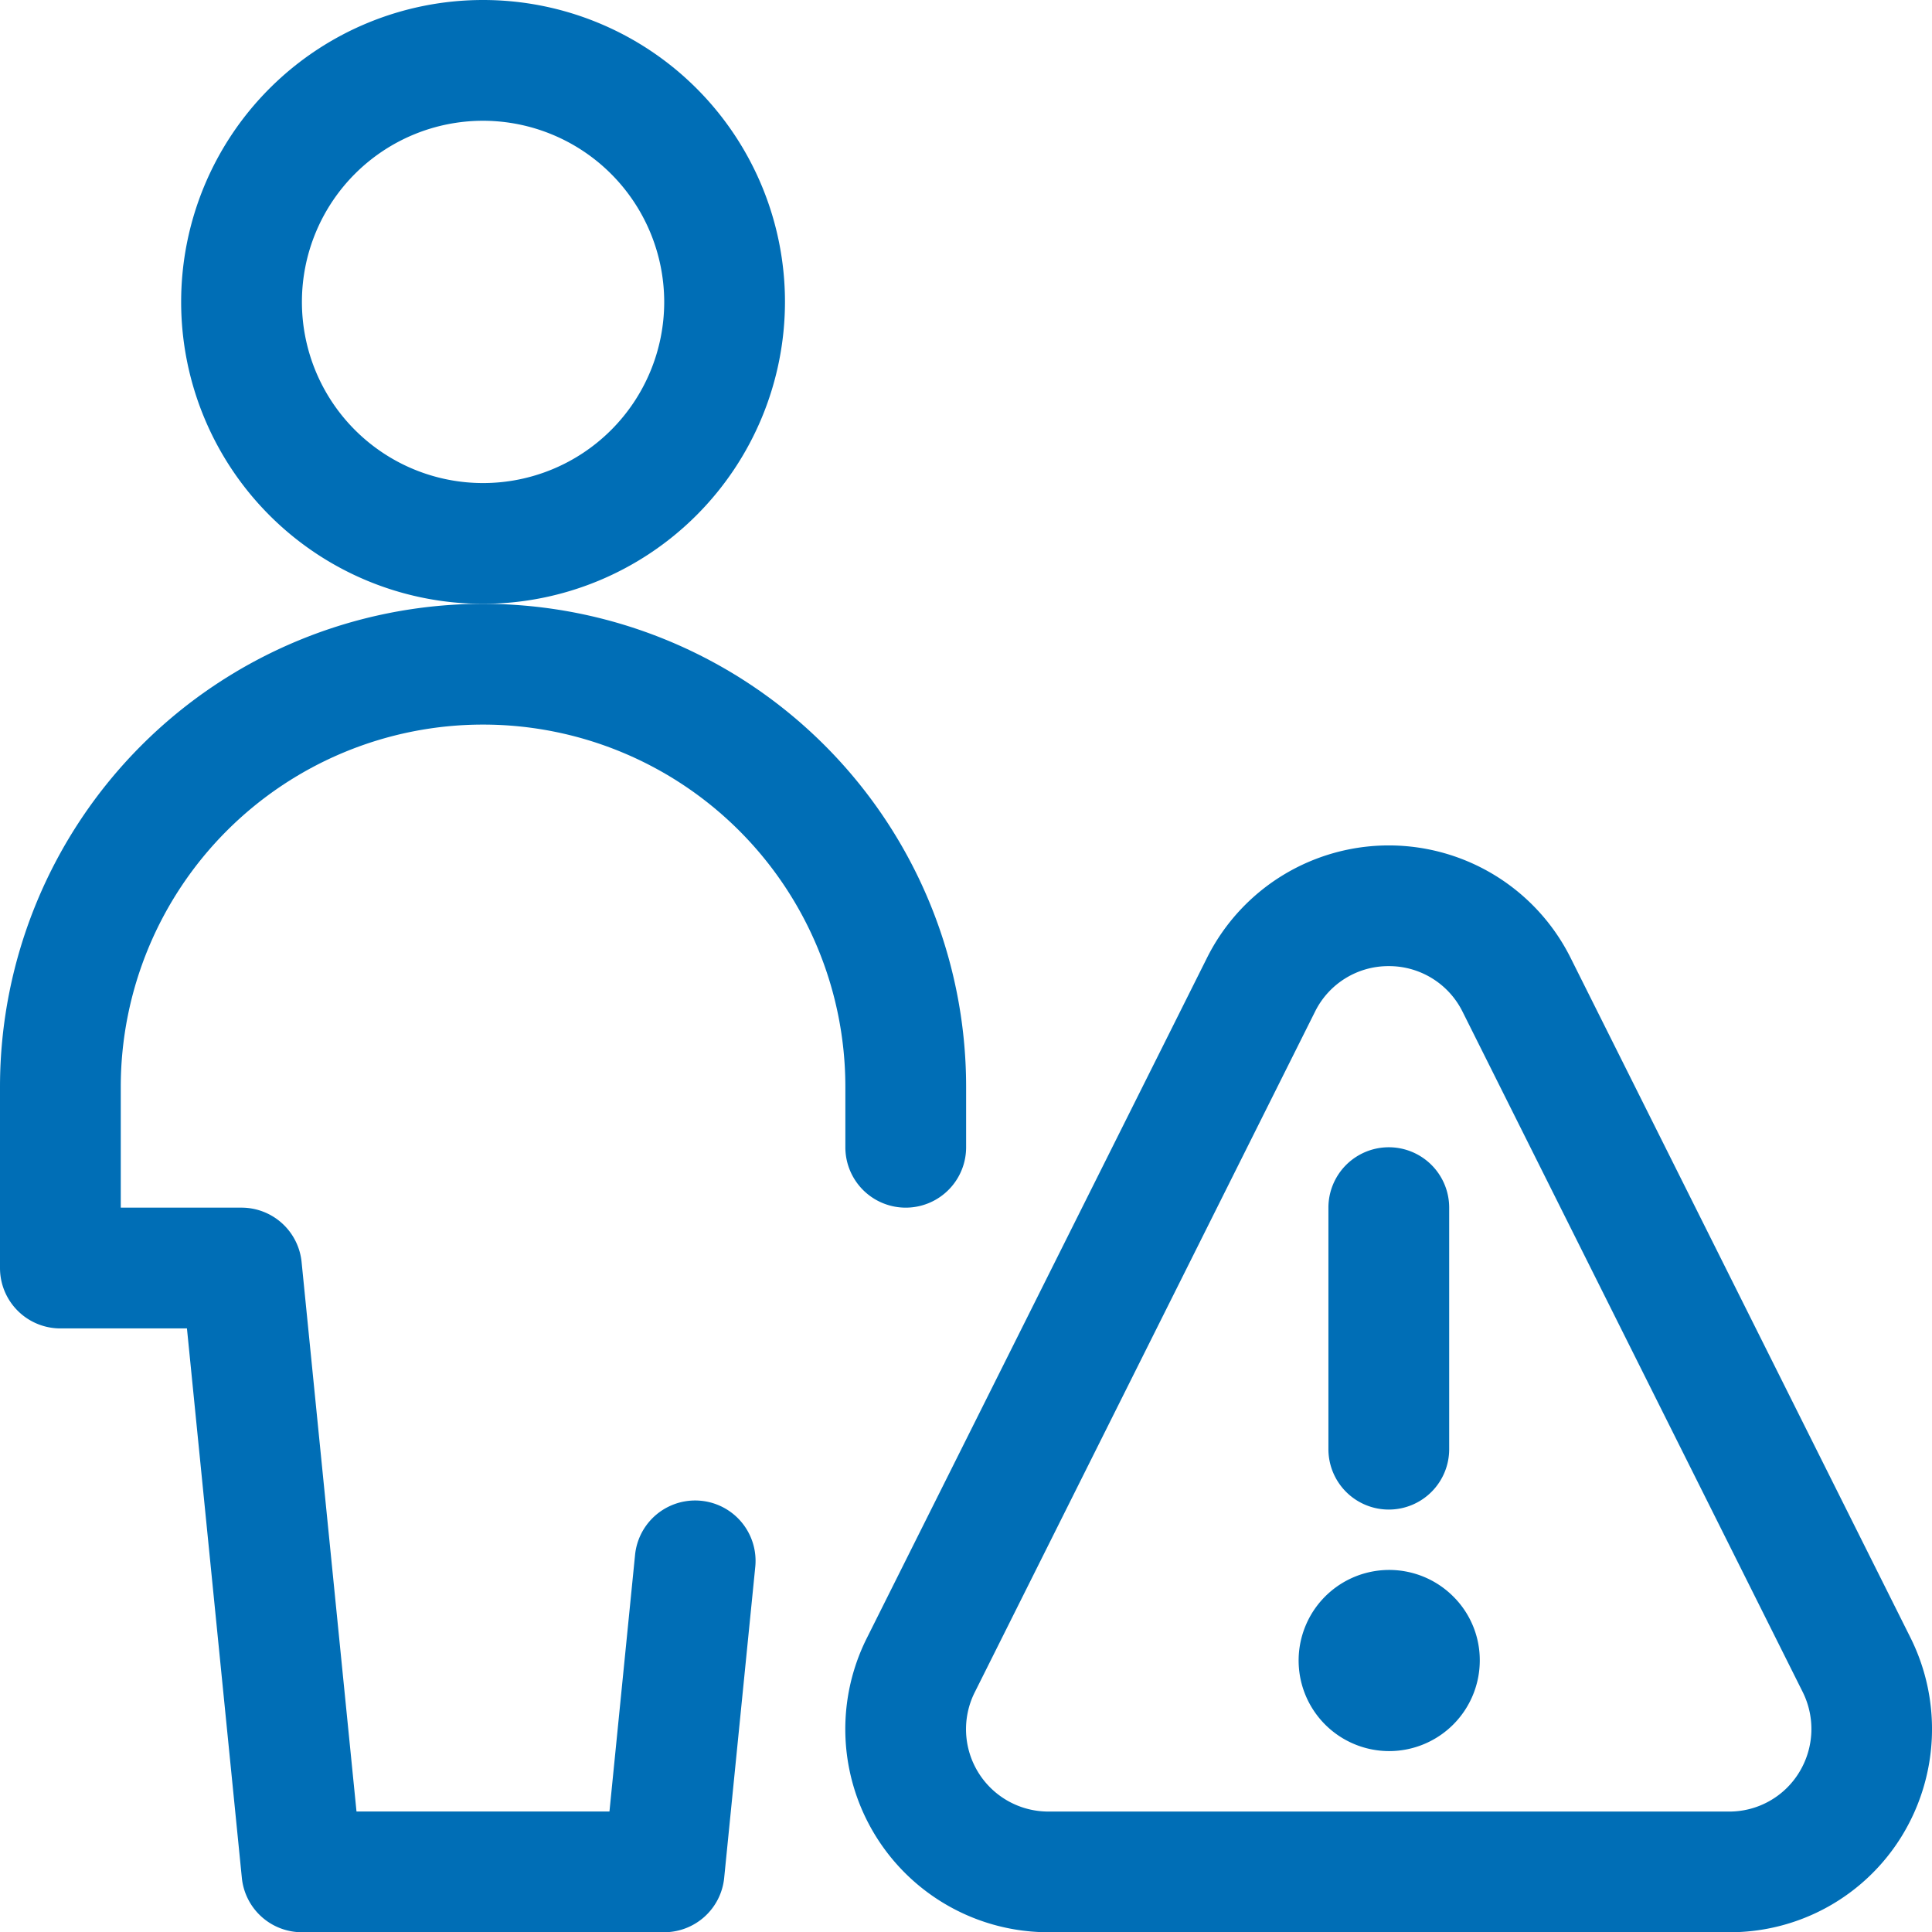
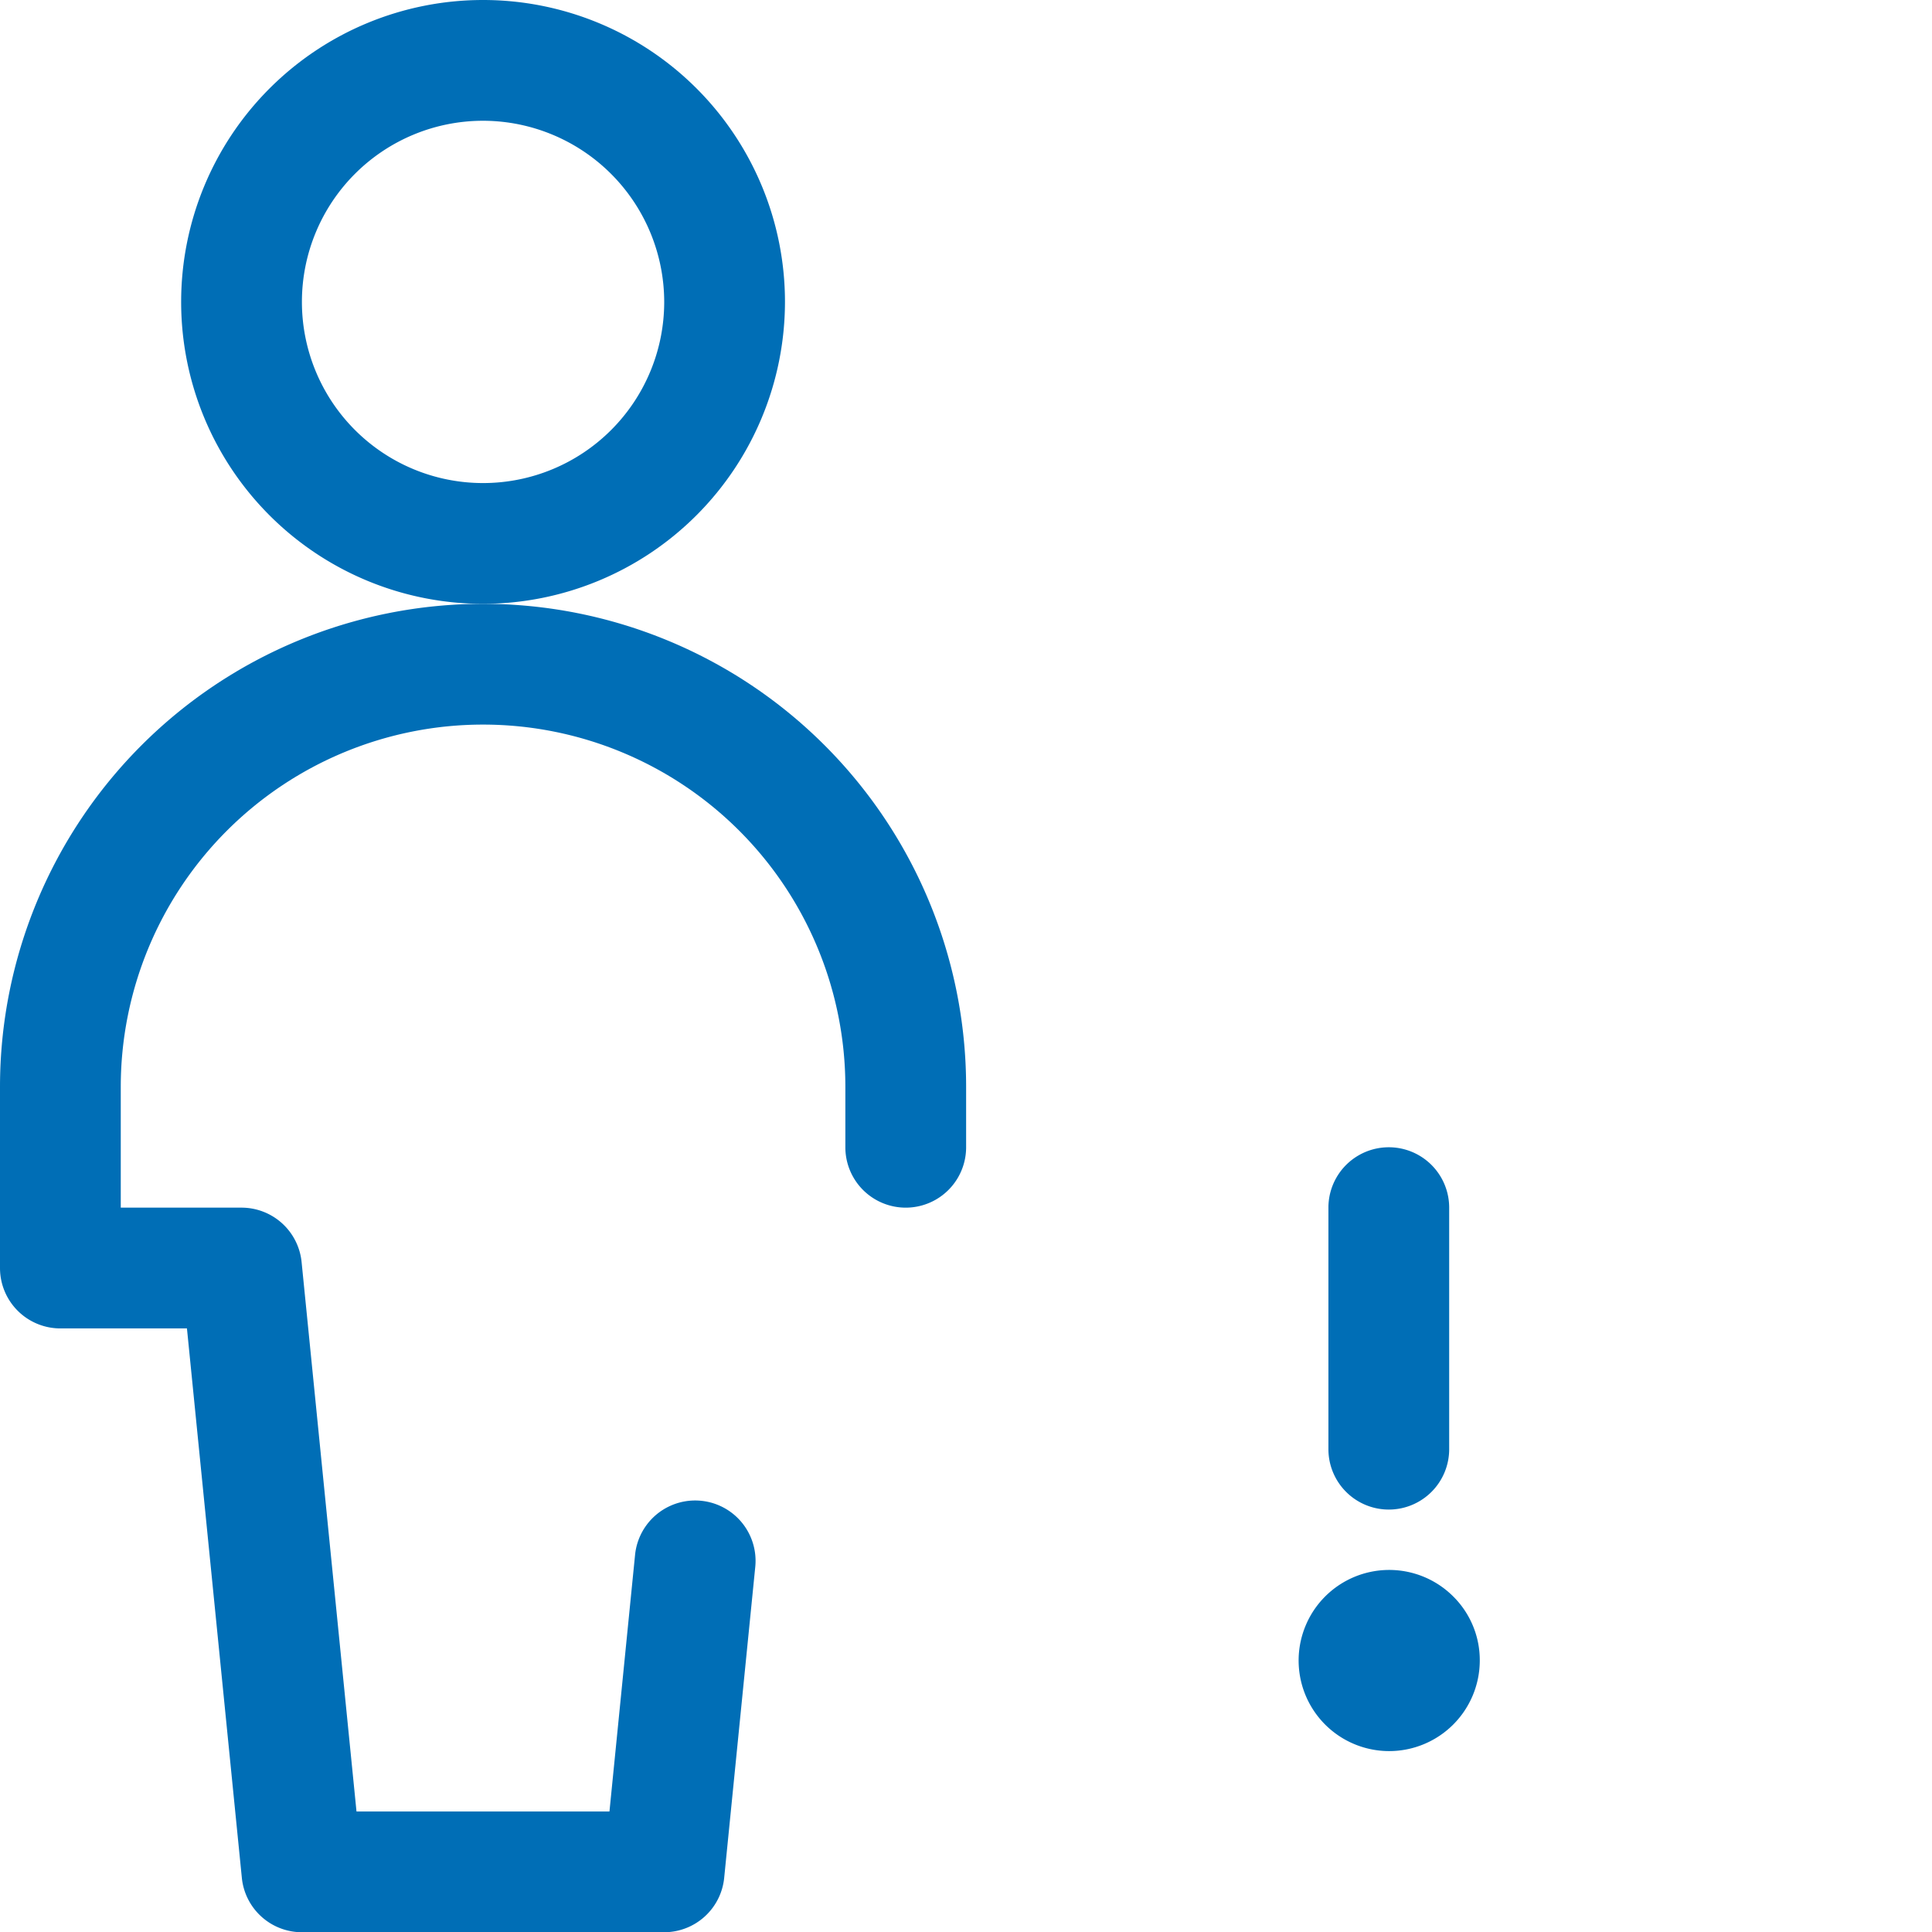
<svg xmlns="http://www.w3.org/2000/svg" width="23.997" height="24" viewBox="0 0 23.997 24">
  <g transform="translate(-706 -1046)">
    <path d="M723.25,1067.75a1.125,1.125,0,1,1,.8-1.921,1.114,1.114,0,0,1,.33.8A1.126,1.126,0,0,1,723.25,1067.75Z" fill="#006eb6" />
    <path d="M723.25,1064.75a.75.75,0,0,1-.75-.75v-3a.75.75,0,0,1,1.5,0v3A.75.75,0,0,1,723.25,1064.75Z" fill="#006eb6" />
-     <path d="M727.475,1070h-8.451a2.523,2.523,0,0,1-2.257-3.654l4.226-8.451a2.524,2.524,0,0,1,4.514,0l4.226,8.453a2.541,2.541,0,0,1-.111,2.457A2.507,2.507,0,0,1,727.475,1070Zm-4.226-12a1.016,1.016,0,0,0-.915.565l-4.226,8.453a1.023,1.023,0,0,0,.916,1.483h8.451a1.016,1.016,0,0,0,.871-.485,1.031,1.031,0,0,0,.045-1l-4.226-8.452A1.019,1.019,0,0,0,723.249,1058Z" fill="#006eb6" />
    <path d="M712,1053.5a3.75,3.75,0,1,1,3.75-3.75A3.754,3.754,0,0,1,712,1053.5Zm0-6a2.25,2.25,0,1,0,2.25,2.25A2.253,2.253,0,0,0,712,1047.5Z" fill="#006eb6" />
    <path d="M714.25,1070h-4.5a.75.75,0,0,1-.746-.675l-.682-6.825H706.75a.75.75,0,0,1-.75-.75v-2.25a6,6,0,0,1,12,0v.75a.75.75,0,0,1-1.5,0v-.75a4.5,4.5,0,0,0-9,0v1.5H709a.75.75,0,0,1,.746.675l.682,6.825h3.142l.318-3.187a.75.75,0,1,1,1.493.149l-.386,3.862A.75.75,0,0,1,714.25,1070Z" fill="#006eb6" />
  </g>
</svg>